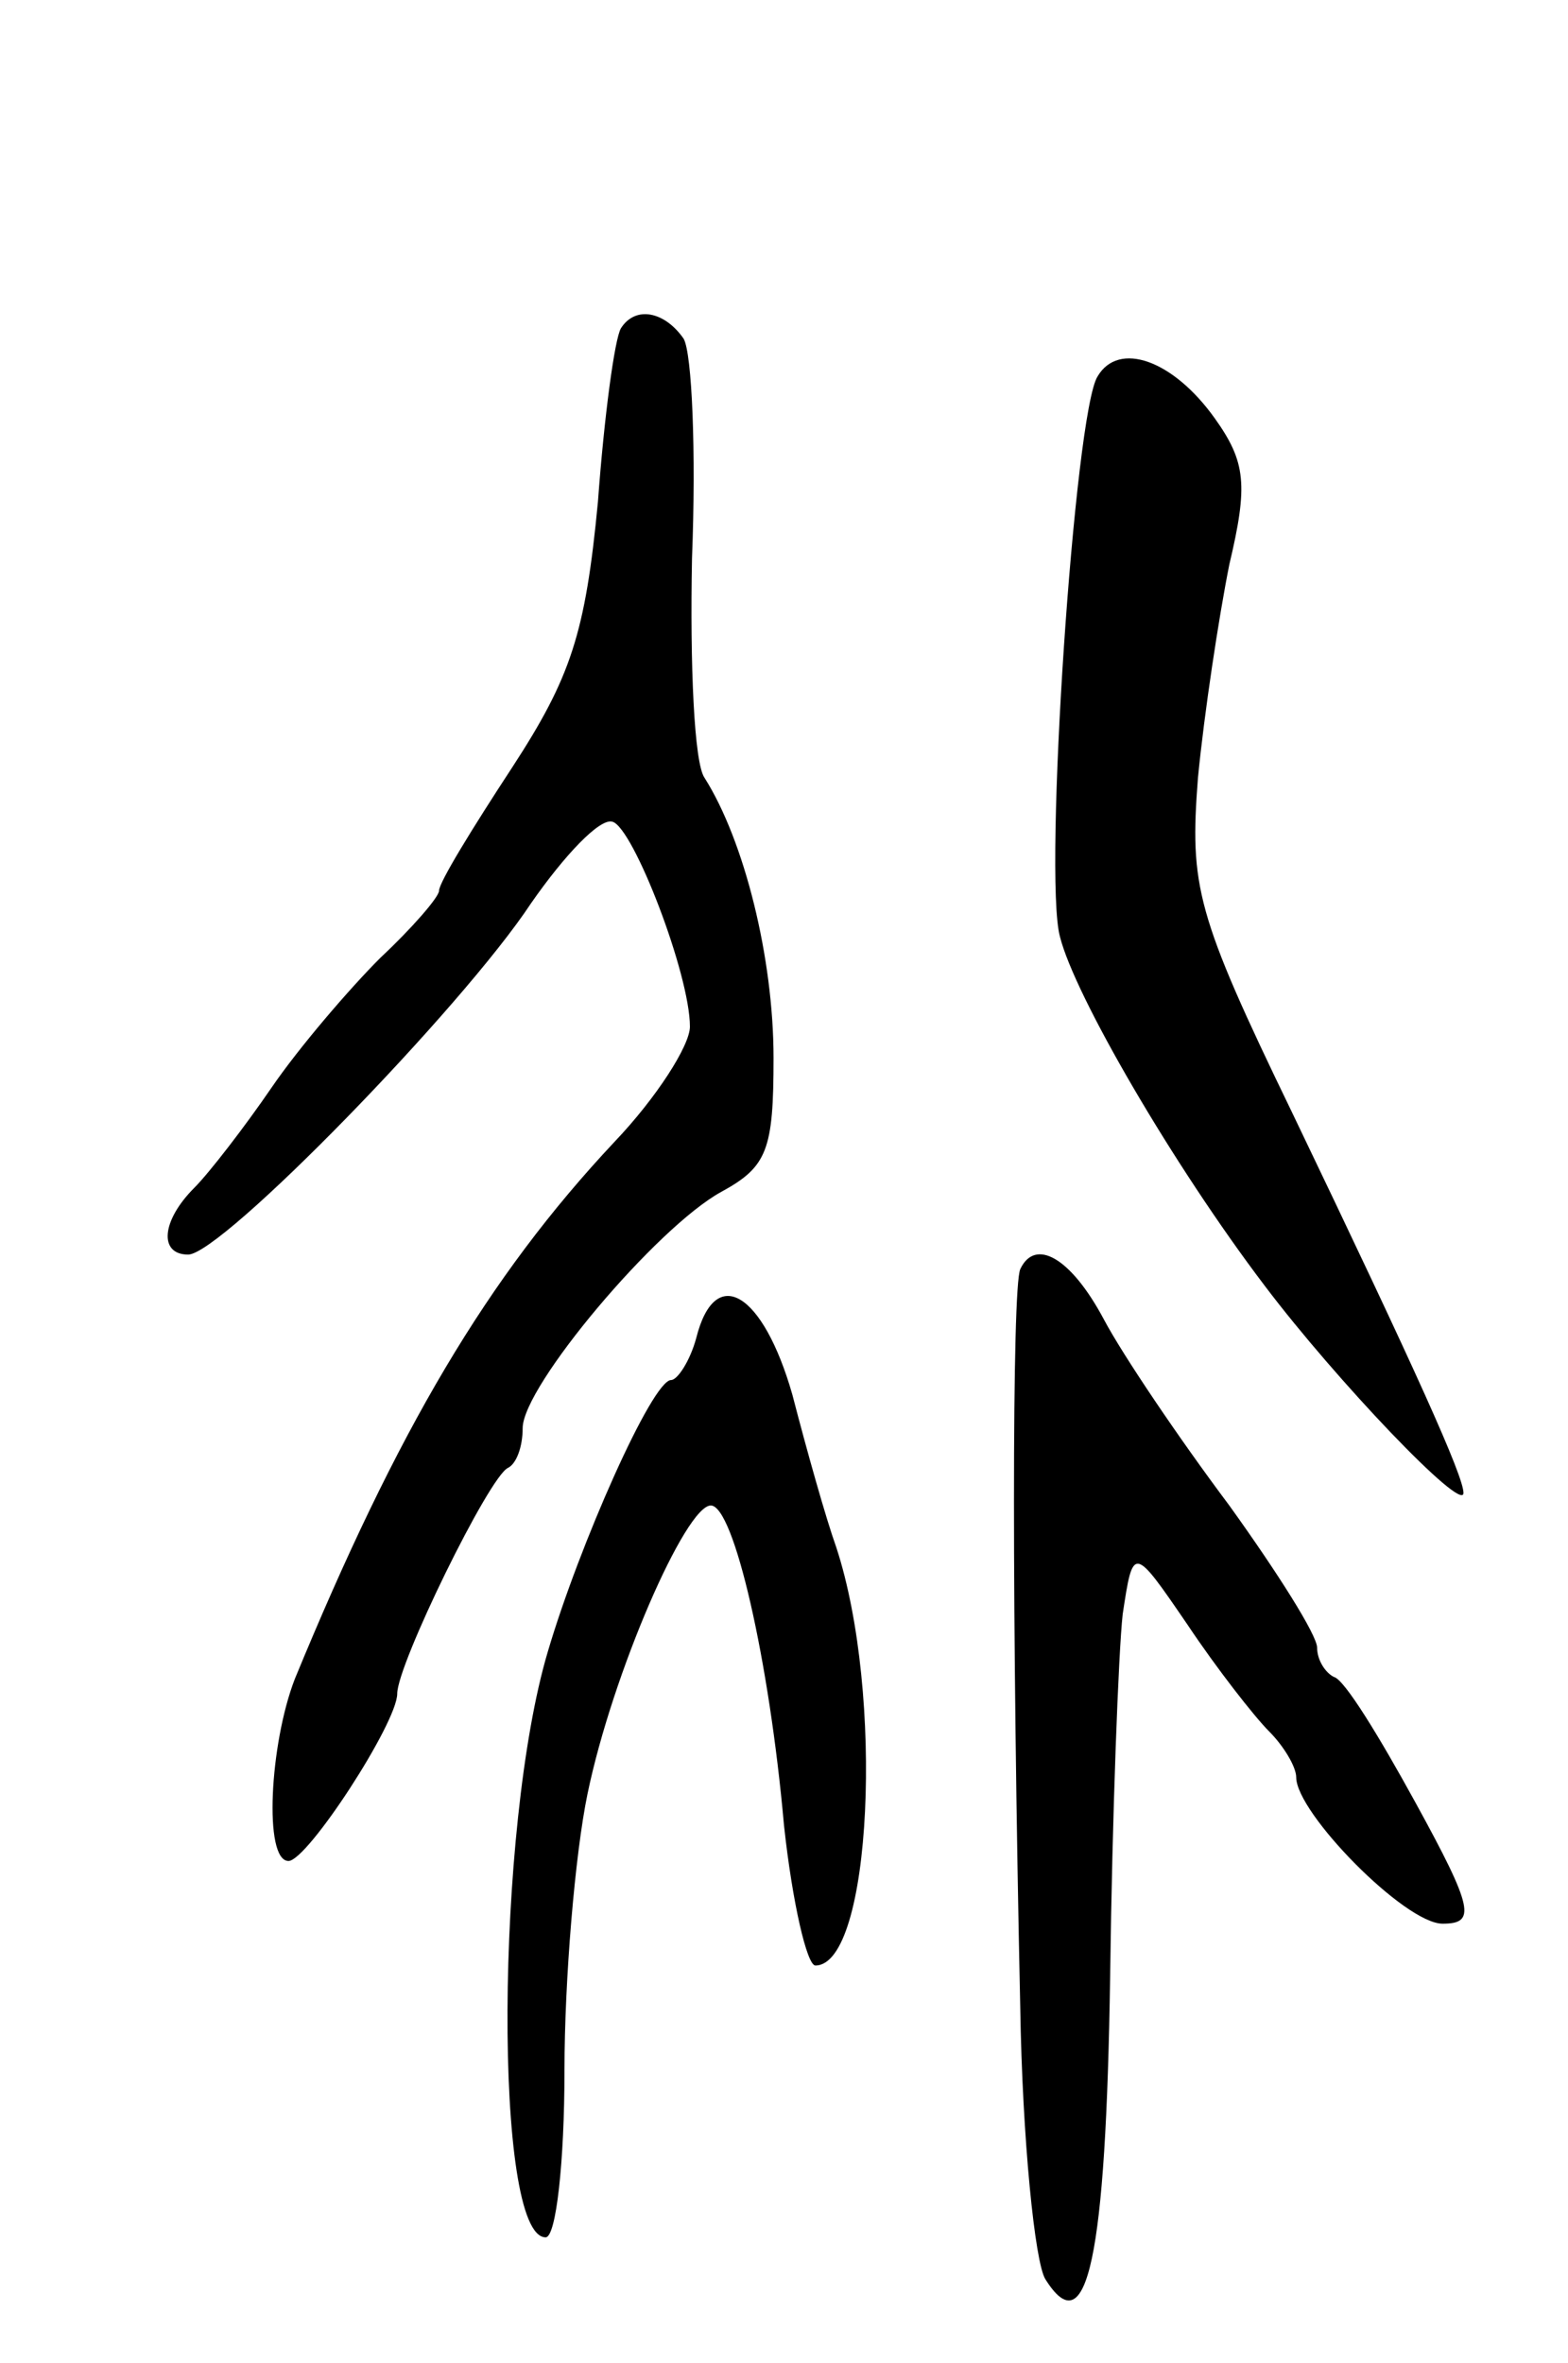
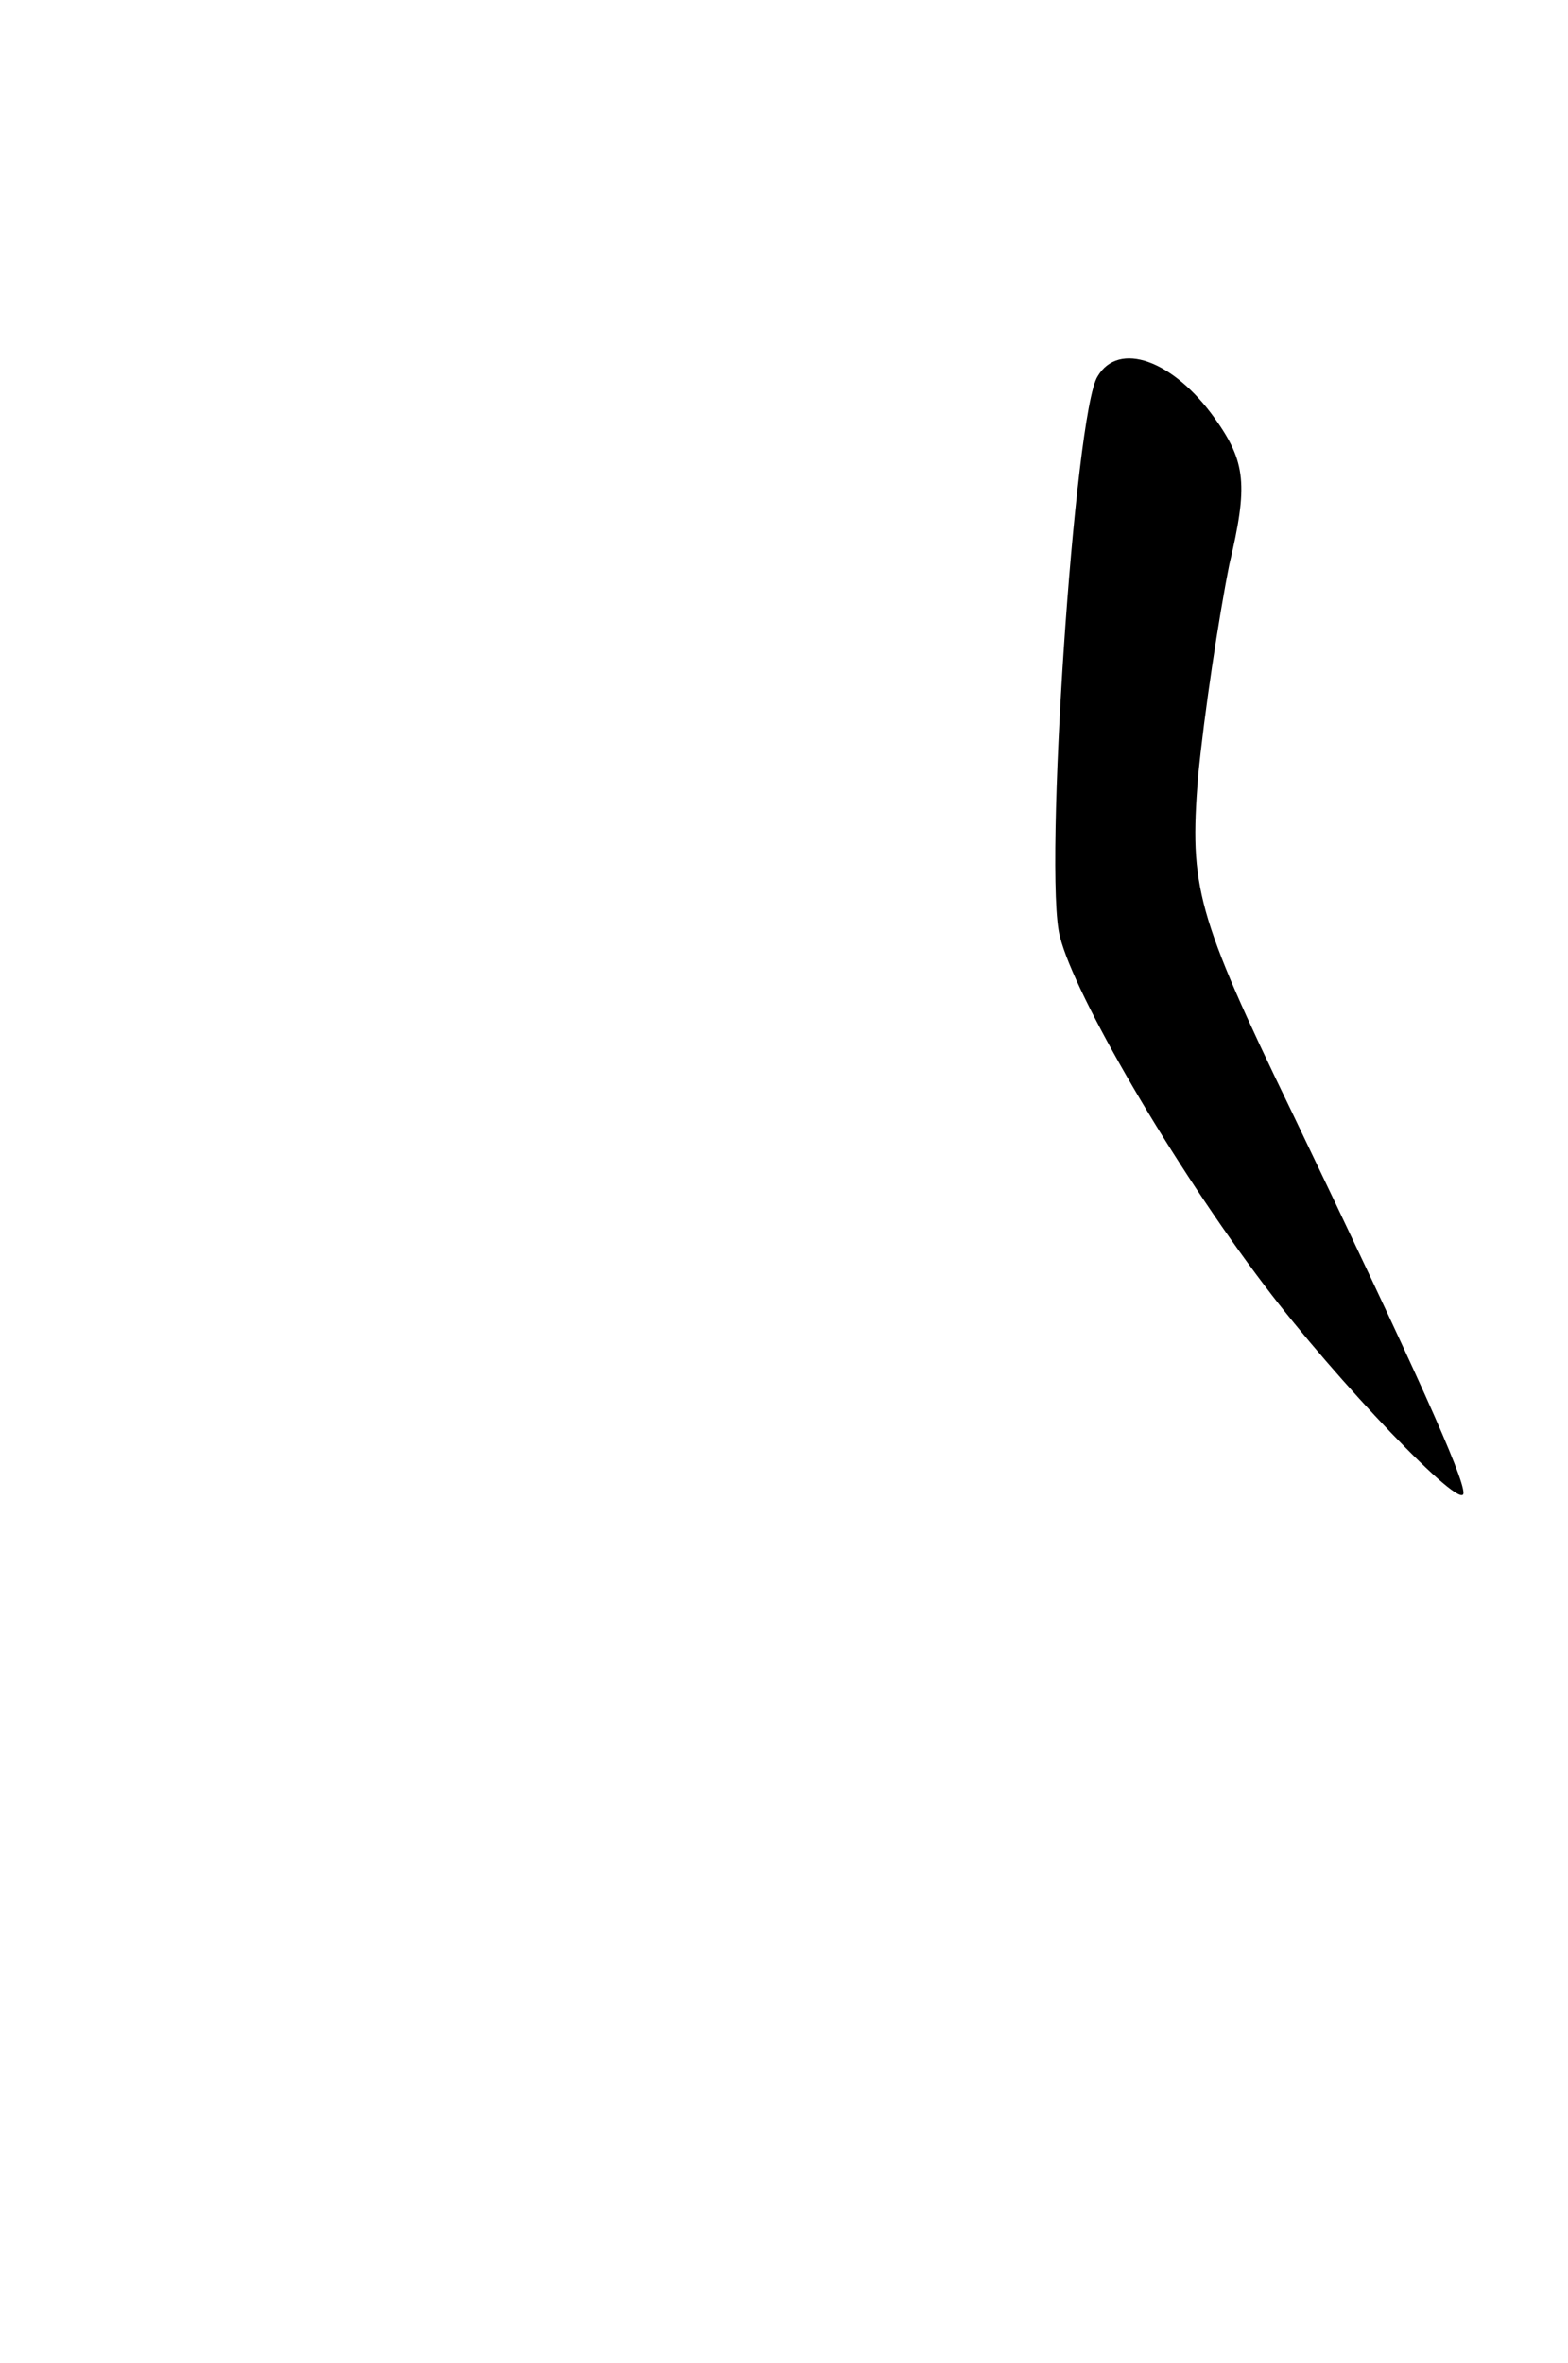
<svg xmlns="http://www.w3.org/2000/svg" version="1.0" width="75" height="113" viewBox="0 0 75 113">
  <g transform="translate(0,113) scale(0.1,-0.1)">
-     <path d="M297 973 c-3 -5 -8 -42 -11 -83 -6 -63 -13 -84 -41 -127 -19 -29 -35 -55 -35 -59 0 -3 -13 -18 -28 -32 -15 -15 -39 -43 -52 -62 -13 -19 -30 -41 -37 -48 -16 -16 -17 -32 -3 -32 16 0 131 118 164 168 16 23 33 41 39 39 10 -3 37 -73 37 -98 0 -9 -16 -34 -36 -55 -61 -65 -104 -138 -153 -257 -12 -31 -15 -87 -3 -87 9 0 52 66 52 80 0 14 44 104 53 108 4 2 7 10 7 19 0 20 64 96 95 113 22 12 25 20 25 64 0 48 -14 104 -33 134 -5 7 -7 54 -6 105 2 51 0 98 -4 105 -9 13 -23 16 -30 5z" />
    <path d="M525 950 c-11 -17 -26 -239 -18 -268 7 -28 54 -109 98 -167 34 -45 95 -109 95 -99 0 8 -22 57 -82 182 -46 95 -49 108 -45 160 3 31 10 77 15 102 9 38 8 49 -7 70 -20 28 -46 37 -56 20z" />
-     <path d="M488 523 c-4 -9 -4 -169 0 -353 1 -63 7 -122 12 -130 20 -32 29 10 31 145 1 77 4 155 6 173 5 33 5 33 31 -5 14 -21 32 -44 39 -51 7 -7 13 -17 13 -22 0 -17 52 -70 70 -70 16 0 15 7 -13 58 -17 31 -34 59 -39 60 -4 2 -8 8 -8 14 0 6 -19 36 -42 68 -24 32 -51 72 -60 89 -16 30 -33 39 -40 24z" />
-     <path d="M333 490 c-3 -11 -9 -20 -12 -20 -9 0 -44 -79 -59 -130 -25 -84 -26 -280 -1 -280 5 0 9 36 9 80 0 43 5 103 11 132 12 58 47 138 59 138 11 0 28 -74 35 -153 4 -37 11 -67 15 -67 27 0 33 130 10 200 -5 14 -14 46 -21 73 -14 49 -37 63 -46 27z" />
  </g>
</svg>